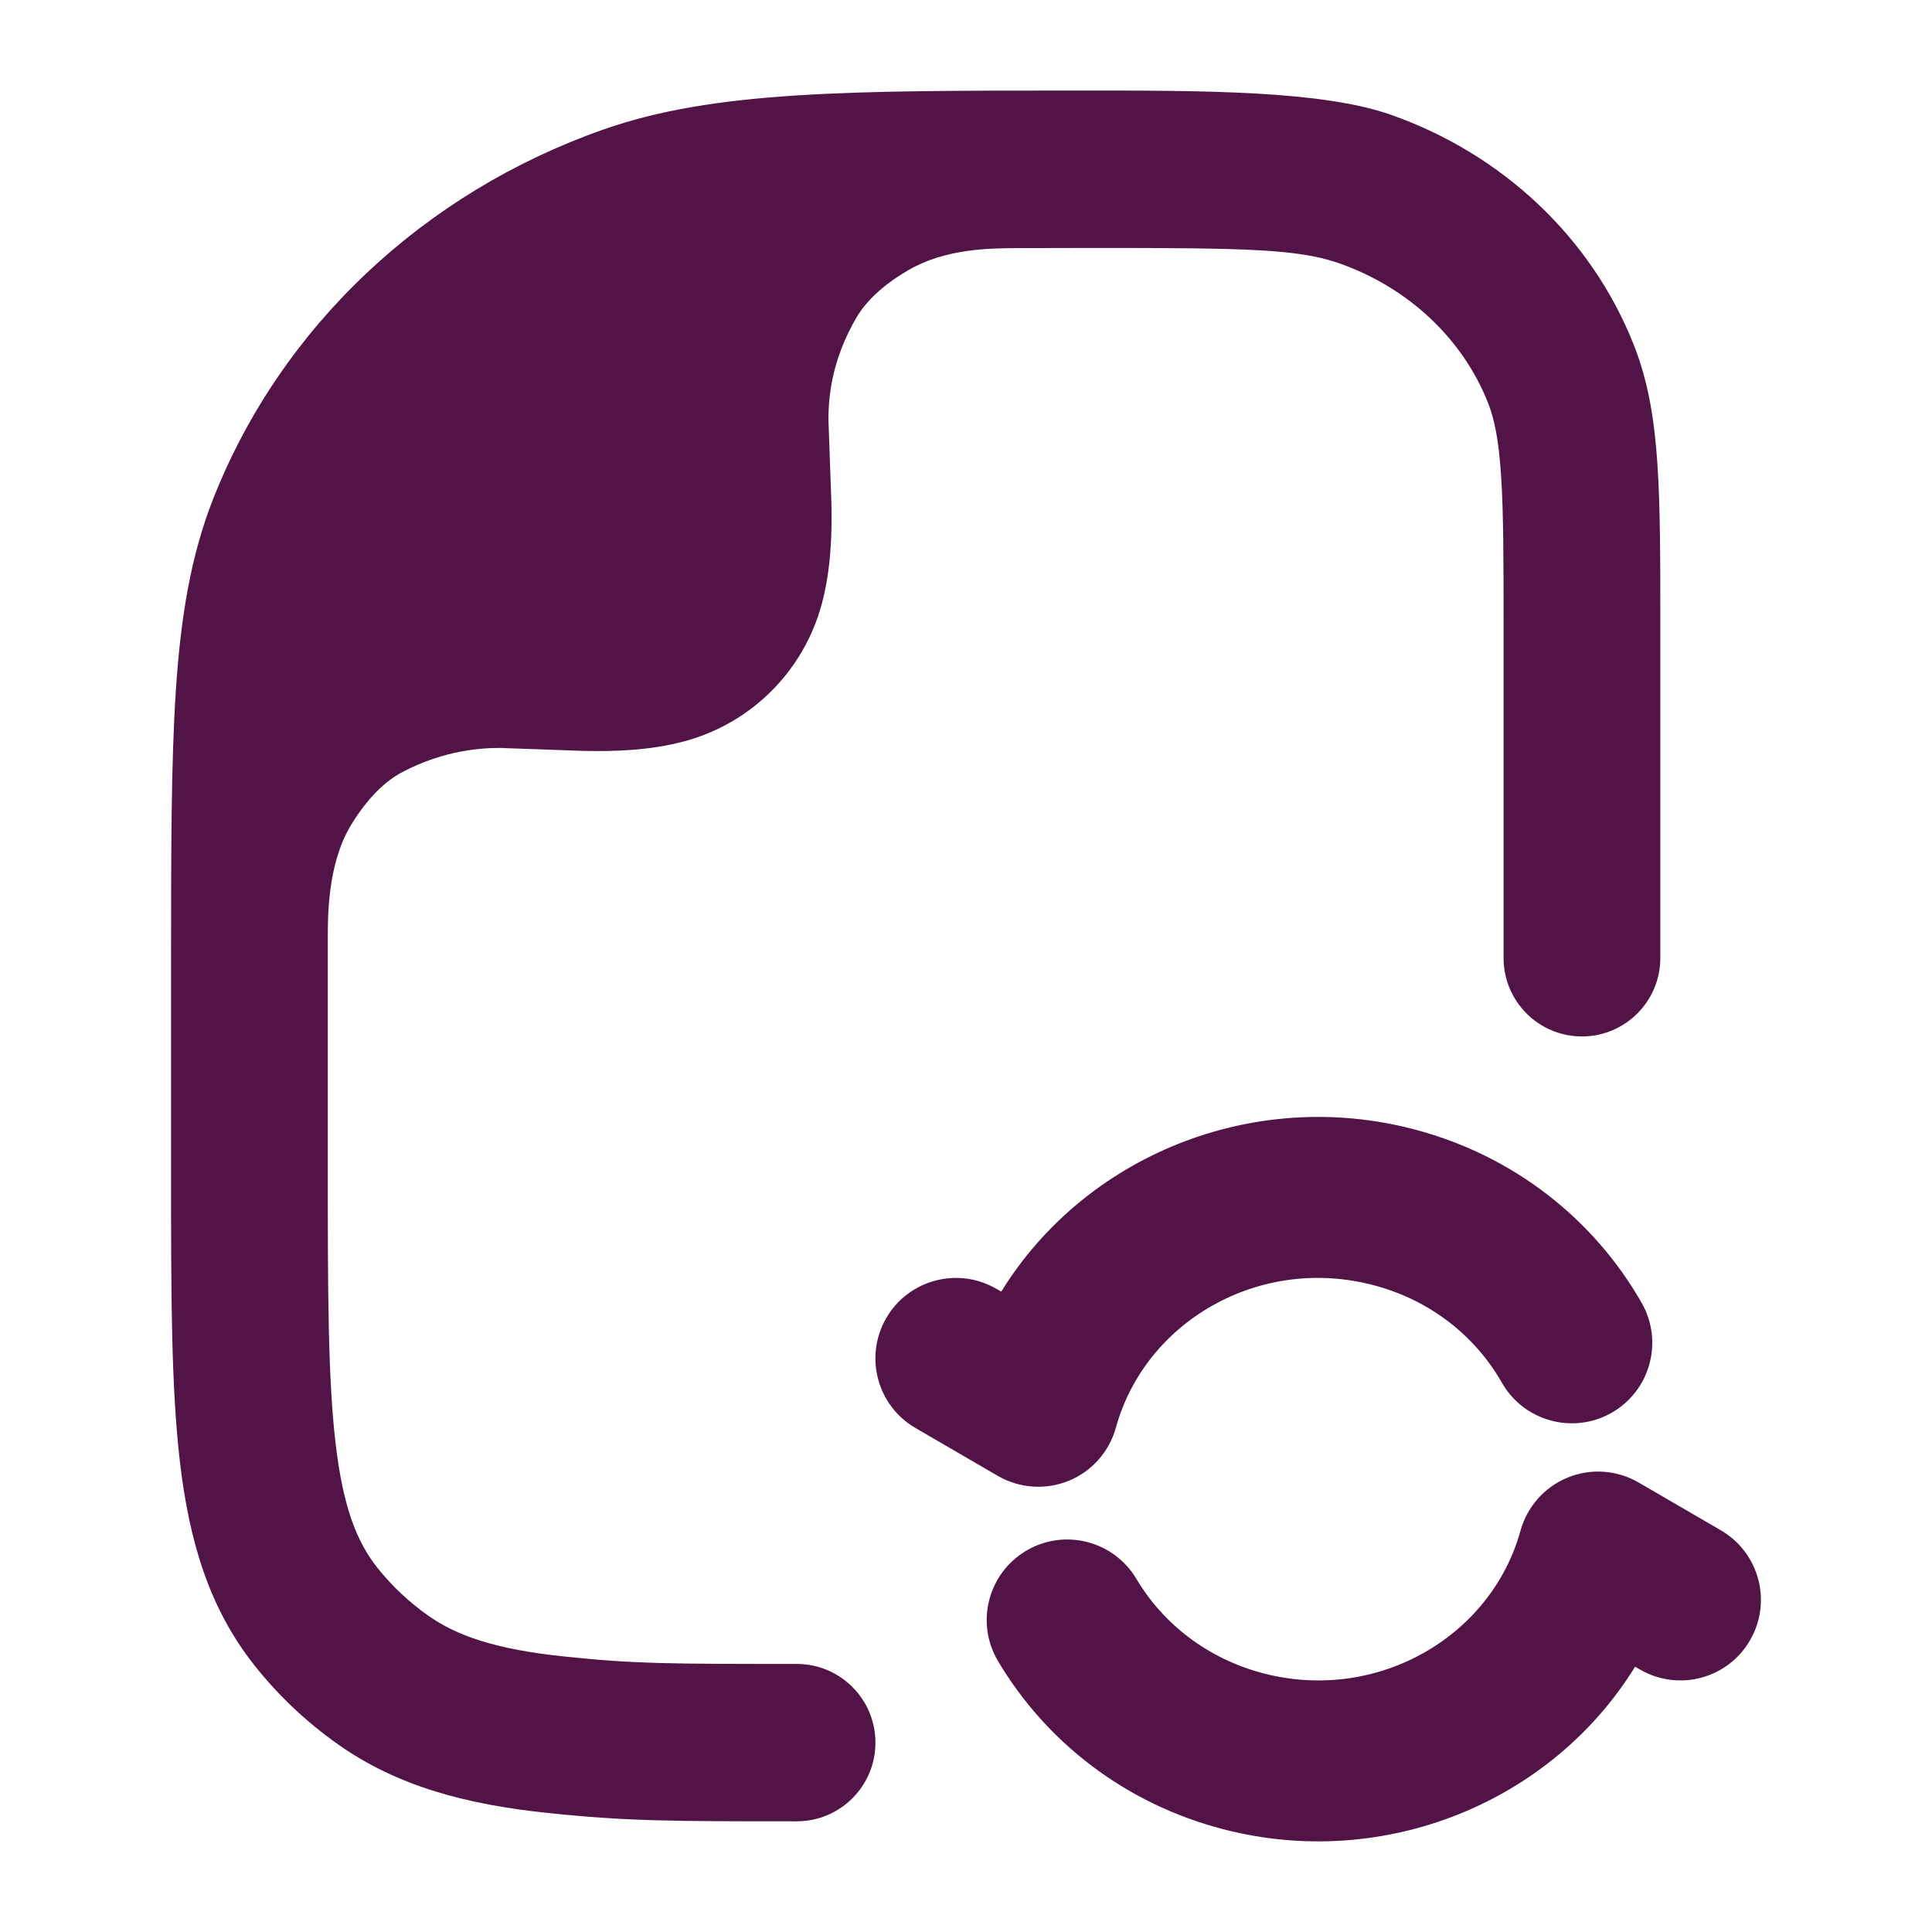
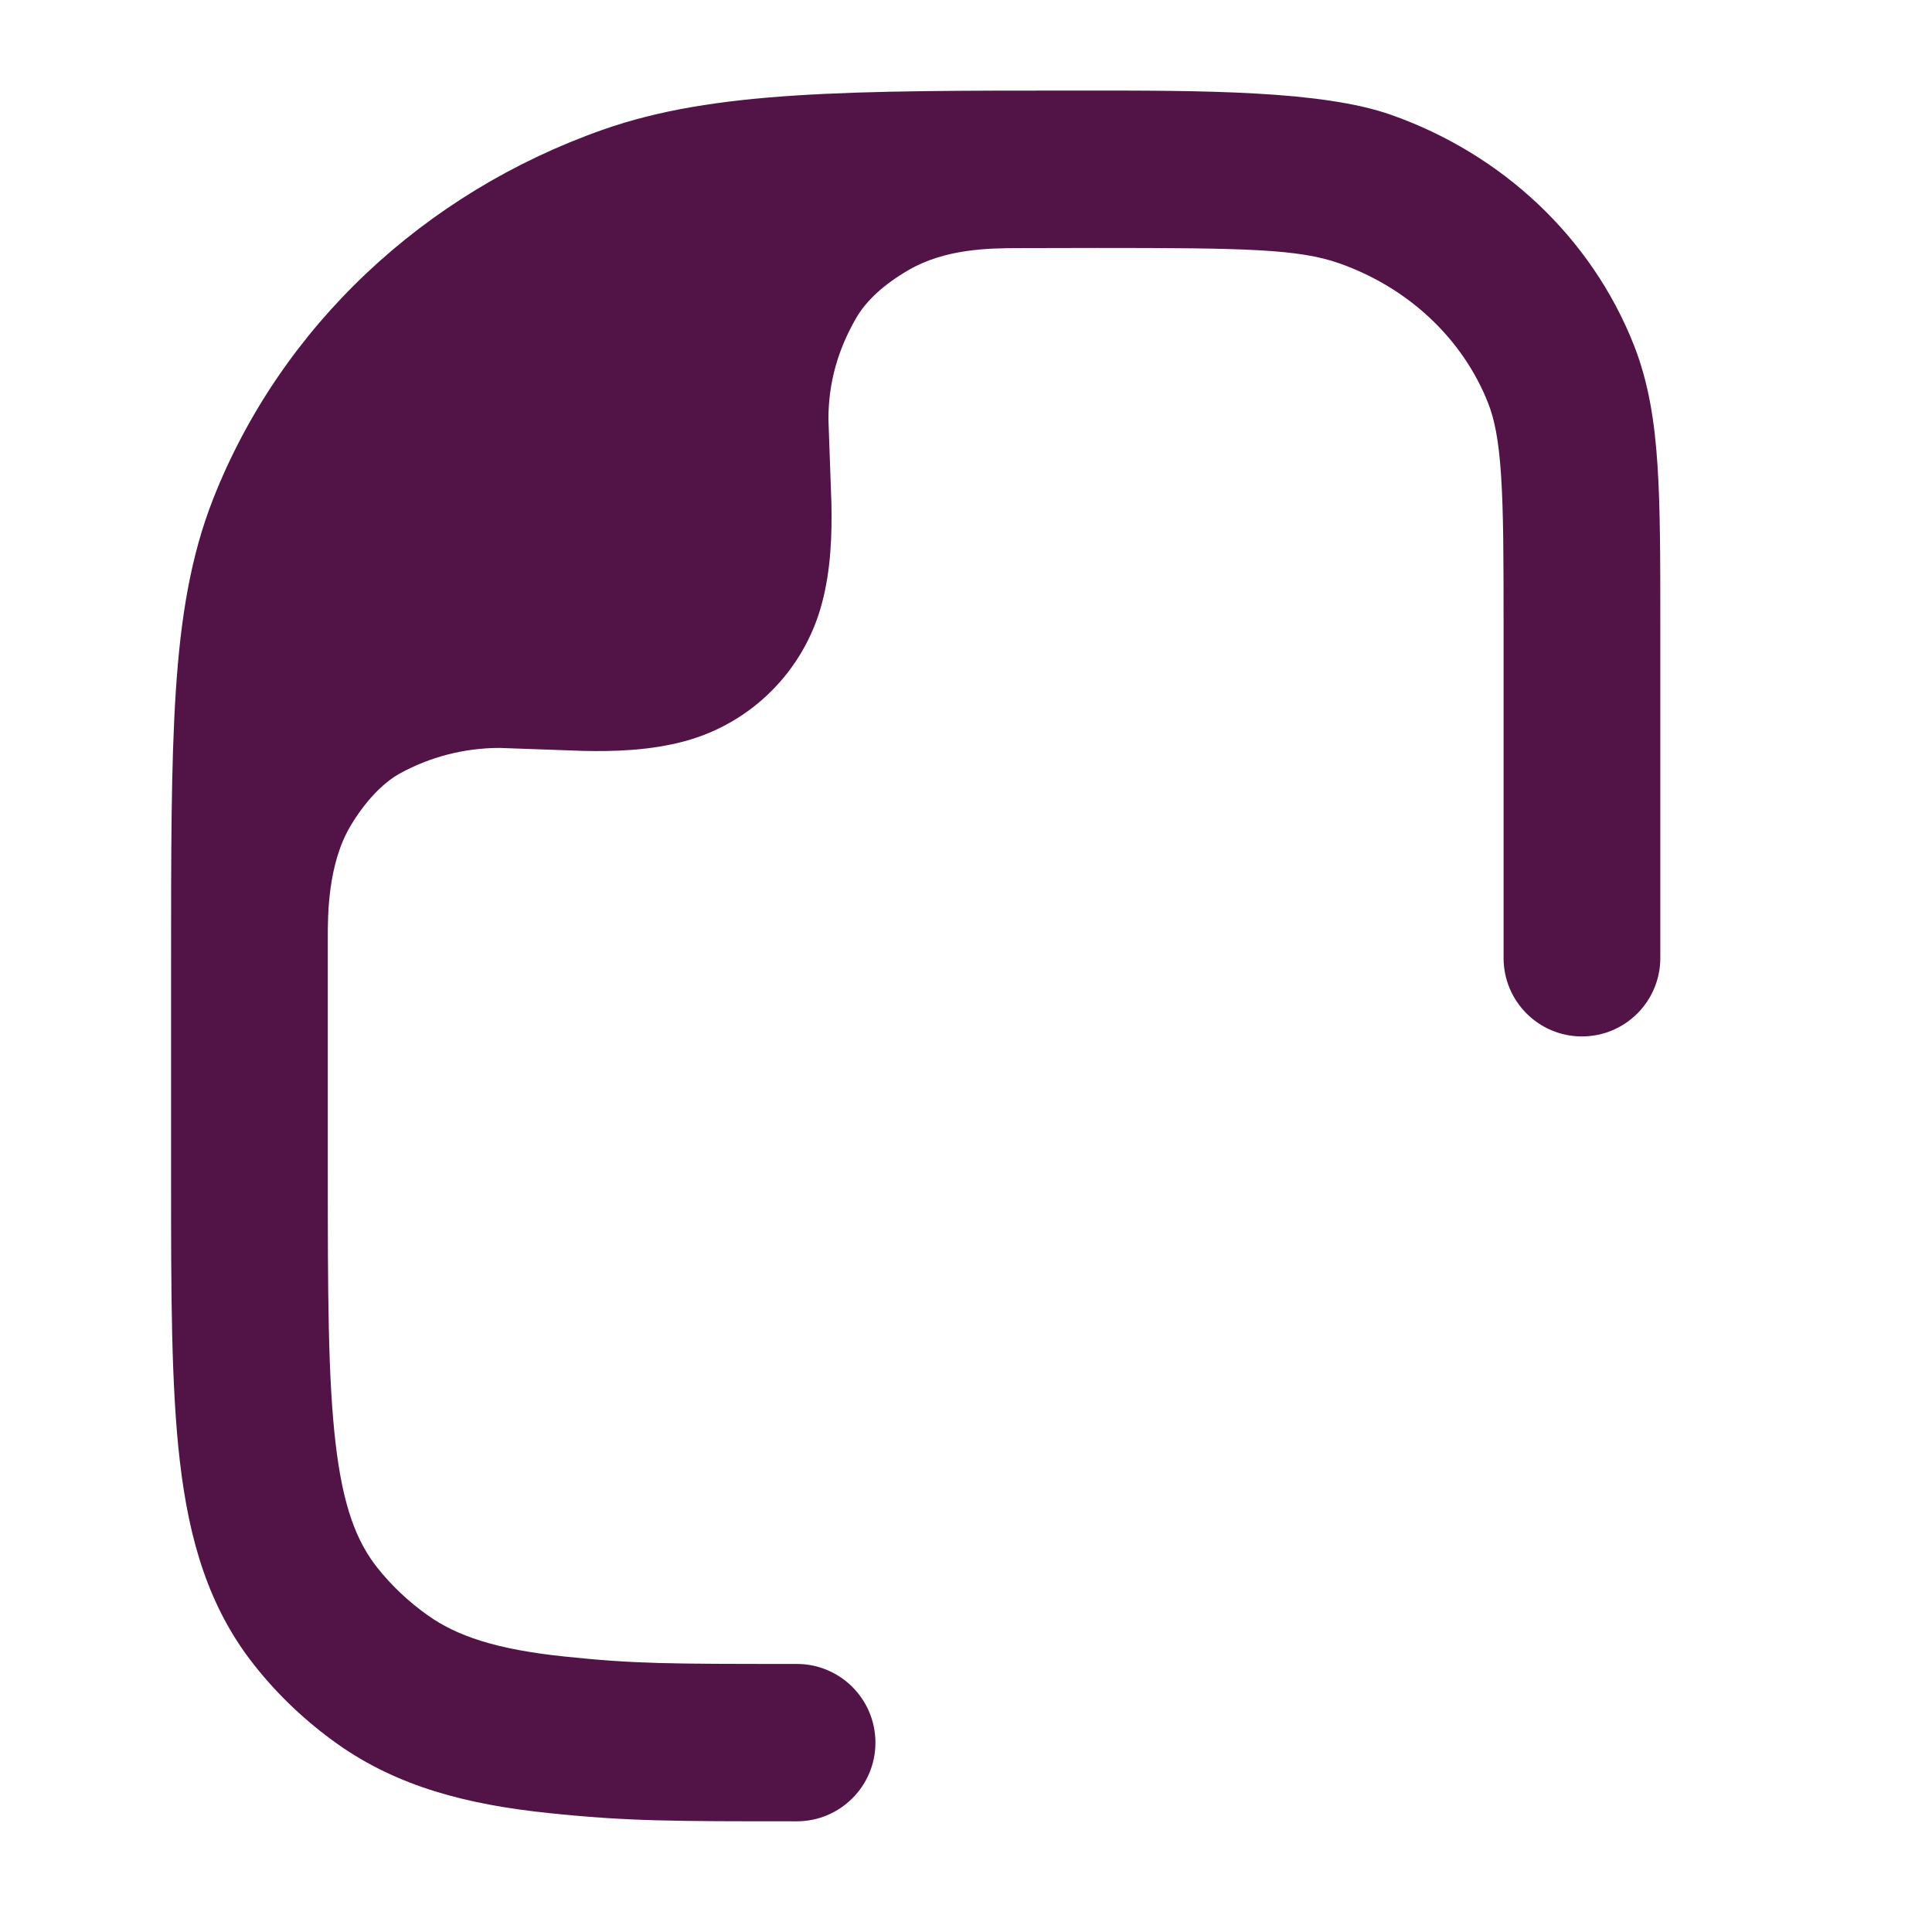
<svg xmlns="http://www.w3.org/2000/svg" width="24" height="24" viewBox="0 0 24 24" fill="none">
  <path d="M6.812 22.522C7.794 22.625 8.357 22.625 9.898 22.625C10.438 22.625 10.875 22.187 10.875 21.648C10.875 21.108 10.438 20.67 9.898 20.67C8.289 20.67 7.883 20.669 7.013 20.578C6.159 20.489 5.676 20.322 5.318 20.069C5.076 19.898 4.864 19.697 4.686 19.473C4.431 19.15 4.261 18.718 4.169 17.931C4.074 17.121 4.072 16.064 4.072 14.54L4.072 11.64C4.072 11.373 4.072 10.735 4.353 10.262C4.526 9.971 4.747 9.728 4.975 9.604C5.341 9.405 5.762 9.291 6.208 9.291L7.249 9.328C7.629 9.336 8.072 9.324 8.5 9.209C9.334 8.986 9.986 8.334 10.209 7.5C10.324 7.072 10.336 6.629 10.328 6.249L10.291 5.208C10.291 4.74 10.416 4.333 10.633 3.955C10.76 3.734 10.981 3.532 11.286 3.355C11.748 3.086 12.301 3.084 12.639 3.082C12.977 3.081 13.334 3.08 13.632 3.08C15.466 3.08 16.133 3.093 16.637 3.271C17.509 3.578 18.175 4.22 18.485 5.005C18.563 5.202 18.618 5.46 18.647 5.908C18.677 6.365 18.678 6.948 18.678 7.788V11.901C18.678 12.439 19.114 12.875 19.651 12.875C20.189 12.875 20.625 12.439 20.625 11.901V7.755C20.625 6.956 20.625 6.308 20.59 5.78C20.555 5.235 20.479 4.749 20.296 4.285C19.767 2.946 18.658 1.912 17.282 1.427C16.423 1.124 14.951 1.124 13.396 1.125C10.556 1.125 8.87 1.124 7.487 1.612C5.267 2.394 3.493 4.056 2.65 6.192C2.369 6.904 2.244 7.669 2.184 8.586C2.125 9.487 2.125 10.599 2.125 12.018V12.018V14.601C2.125 16.049 2.125 17.222 2.235 18.159C2.349 19.133 2.592 19.971 3.162 20.689C3.457 21.062 3.806 21.391 4.196 21.667C4.941 22.194 5.802 22.417 6.812 22.522Z" fill="#521447" />
-   <path fill-rule="evenodd" clip-rule="evenodd" d="M12.438 16.045C13.474 14.366 15.552 13.504 17.559 14.027C18.808 14.352 19.806 15.154 20.394 16.186C20.667 16.666 20.5 17.276 20.02 17.55C19.54 17.823 18.929 17.655 18.656 17.175C18.33 16.603 17.772 16.149 17.055 15.963C15.641 15.594 14.225 16.417 13.862 17.735C13.779 18.034 13.563 18.278 13.276 18.395C12.989 18.512 12.663 18.489 12.395 18.334L11.372 17.739C10.895 17.462 10.733 16.85 11.01 16.372C11.288 15.895 11.9 15.733 12.377 16.01L12.438 16.045ZM19.474 18.355C19.187 18.472 18.971 18.716 18.888 19.015C18.525 20.332 17.109 21.155 15.695 20.787C14.995 20.604 14.446 20.167 14.117 19.614C13.835 19.139 13.221 18.982 12.746 19.265C12.272 19.547 12.115 20.16 12.398 20.635C12.99 21.633 13.971 22.405 15.191 22.722C17.198 23.245 19.276 22.384 20.312 20.704L20.372 20.739C20.85 21.017 21.462 20.855 21.739 20.377C22.017 19.9 21.855 19.288 21.377 19.01L20.355 18.416C20.087 18.26 19.761 18.237 19.474 18.355Z" fill="#521447" />
</svg>